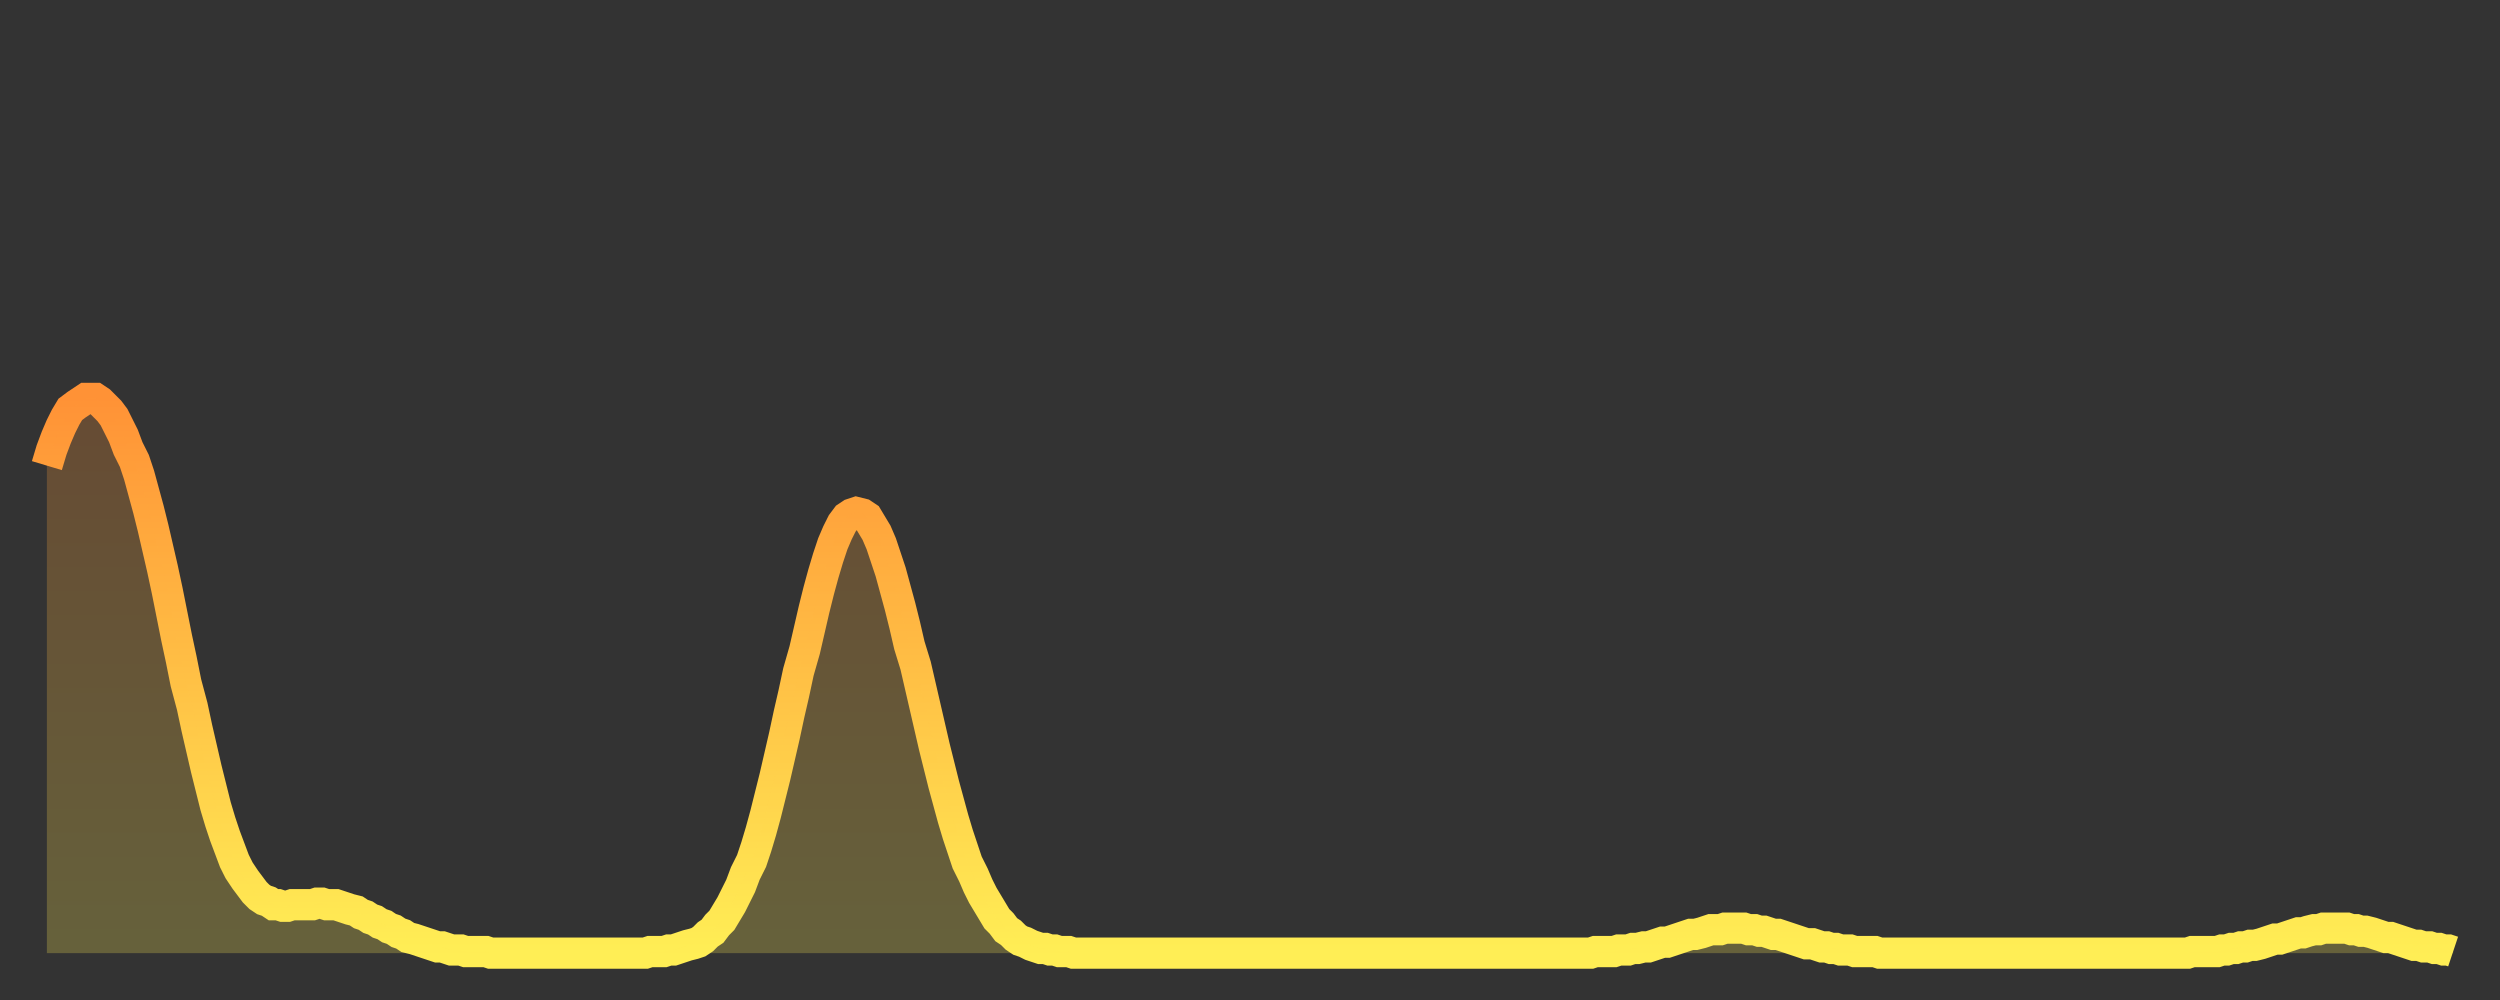
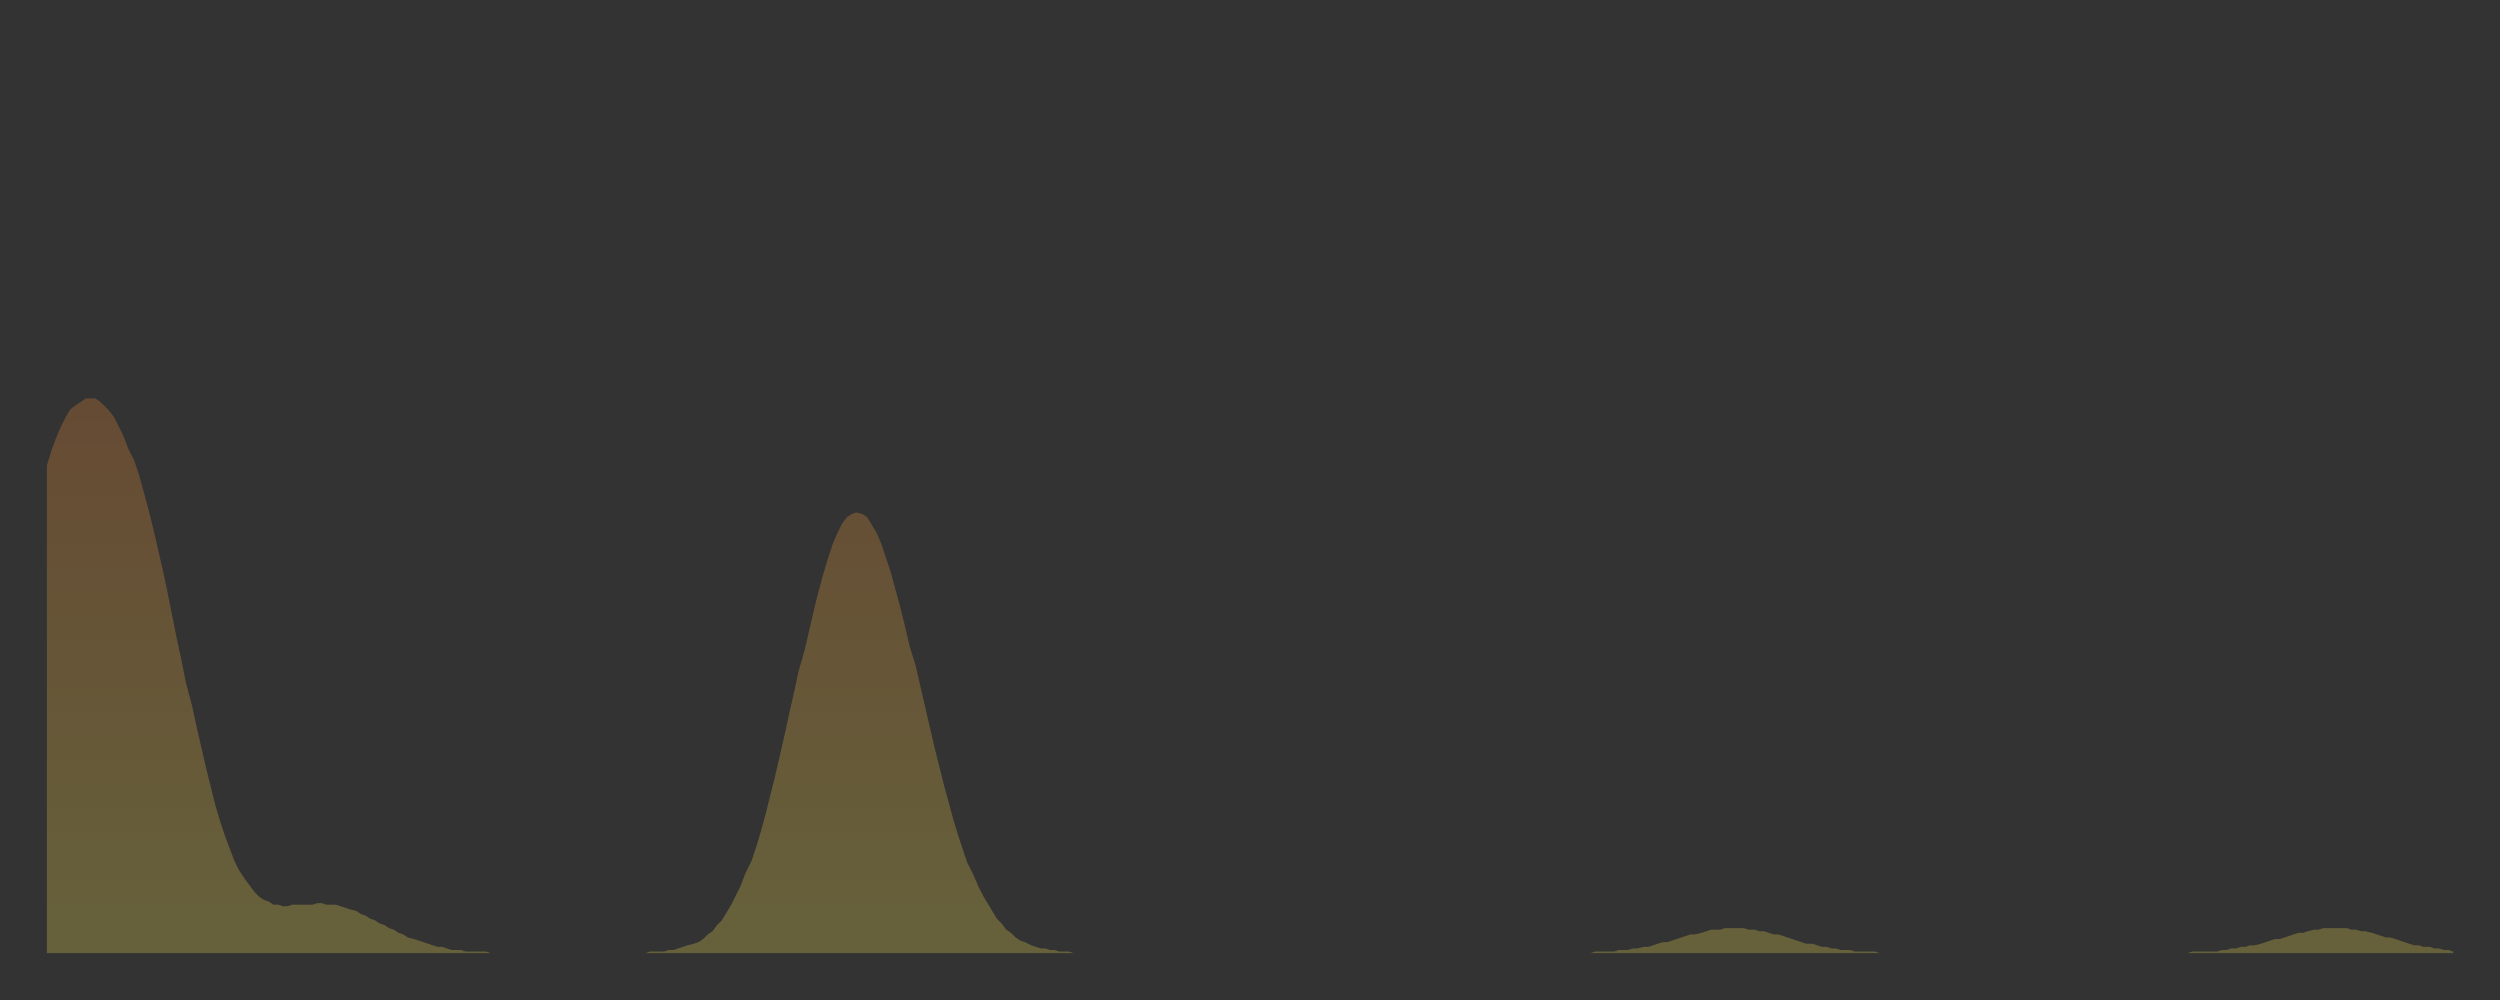
<svg xmlns="http://www.w3.org/2000/svg" baseProfile="full" height="64" version="1.1" width="160">
  <rect width="100%" height="100%" fill="#333333" stroke="none" />
  <defs>
    <linearGradient id="id487306" x1="0" x2="0" y1="0" y2="1">
      <stop offset="0%" stop-color="#ff9236" />
      <stop offset="50%" stop-color="#ffc045" />
      <stop offset="100%" stop-color="#ffee55" />
    </linearGradient>
  </defs>
  <g transform="translate(3,3)">
    <g>
-       <path d="M 0.0 26.8 L 0.3 25.8 0.6 25.0 0.9 24.3 1.2 23.7 1.5 23.2 1.9 22.9 2.2 22.7 2.5 22.5 2.8 22.5 3.1 22.5 3.4 22.7 3.7 23.0 4.0 23.3 4.3 23.7 4.6 24.3 4.9 24.9 5.2 25.7 5.6 26.5 5.9 27.4 6.2 28.5 6.5 29.6 6.8 30.8 7.1 32.1 7.4 33.4 7.7 34.8 8.0 36.3 8.3 37.8 8.6 39.2 8.9 40.7 9.3 42.2 9.6 43.6 9.9 44.9 10.2 46.2 10.5 47.4 10.8 48.6 11.1 49.6 11.4 50.5 11.7 51.3 12.0 52.1 12.3 52.7 12.7 53.3 13.0 53.7 13.3 54.1 13.6 54.4 13.9 54.6 14.2 54.7 14.5 54.9 14.8 54.9 15.1 55.0 15.4 55.0 15.7 54.9 16.0 54.9 16.4 54.9 16.7 54.9 17.0 54.9 17.3 54.8 17.6 54.8 17.9 54.9 18.2 54.9 18.5 54.9 18.8 55.0 19.1 55.1 19.4 55.2 19.8 55.3 20.1 55.5 20.4 55.6 20.7 55.8 21.0 55.9 21.3 56.1 21.6 56.2 21.9 56.4 22.2 56.5 22.5 56.7 22.8 56.8 23.1 57.0 23.5 57.1 23.8 57.2 24.1 57.3 24.4 57.4 24.7 57.5 25.0 57.6 25.3 57.6 25.6 57.7 25.9 57.8 26.2 57.8 26.5 57.8 26.8 57.9 27.2 57.9 27.5 57.9 27.8 57.9 28.1 57.9 28.4 58.0 28.7 58.0 29.0 58.0 29.3 58.0 29.6 58.0 29.9 58.0 30.2 58.0 30.6 58.0 30.9 58.0 31.2 58.0 31.5 58.0 31.8 58.0 32.1 58.0 32.4 58.0 32.7 58.0 33.0 58.0 33.3 58.0 33.6 58.0 33.9 58.0 34.3 58.0 34.6 58.0 34.9 58.0 35.2 58.0 35.5 58.0 35.8 58.0 36.1 58.0 36.4 58.0 36.7 58.0 37.0 58.0 37.3 58.0 37.7 58.0 38.0 58.0 38.3 58.0 38.6 57.9 38.9 57.9 39.2 57.9 39.5 57.9 39.8 57.8 40.1 57.8 40.4 57.7 40.7 57.6 41.0 57.5 41.4 57.4 41.7 57.3 42.0 57.1 42.3 56.8 42.6 56.6 42.9 56.2 43.2 55.9 43.5 55.4 43.8 54.9 44.1 54.3 44.4 53.7 44.7 52.9 45.1 52.1 45.4 51.2 45.7 50.2 46.0 49.1 46.3 47.9 46.6 46.7 46.9 45.4 47.2 44.1 47.5 42.7 47.8 41.4 48.1 40.0 48.5 38.6 48.8 37.3 49.1 36.0 49.4 34.8 49.7 33.7 50.0 32.7 50.3 31.8 50.6 31.1 50.9 30.5 51.2 30.1 51.5 29.9 51.8 29.8 52.2 29.9 52.5 30.1 52.8 30.6 53.1 31.1 53.4 31.8 53.7 32.7 54.0 33.6 54.3 34.7 54.6 35.8 54.9 37.0 55.2 38.3 55.6 39.6 55.9 40.9 56.2 42.2 56.5 43.5 56.8 44.8 57.1 46.0 57.4 47.2 57.7 48.3 58.0 49.4 58.3 50.4 58.6 51.3 58.9 52.2 59.3 53.0 59.6 53.7 59.9 54.3 60.2 54.8 60.5 55.3 60.8 55.8 61.1 56.1 61.4 56.5 61.7 56.7 62.0 57.0 62.3 57.2 62.6 57.3 63.0 57.5 63.3 57.6 63.6 57.7 63.9 57.7 64.2 57.8 64.5 57.8 64.8 57.9 65.1 57.9 65.4 57.9 65.7 58.0 66.0 58.0 66.4 58.0 66.7 58.0 67.0 58.0 67.3 58.0 67.6 58.0 67.9 58.0 68.2 58.0 68.5 58.0 68.8 58.0 69.1 58.0 69.4 58.0 69.7 58.0 70.1 58.0 70.4 58.0 70.7 58.0 71.0 58.0 71.3 58.0 71.6 58.0 71.9 58.0 72.2 58.0 72.5 58.0 72.8 58.0 73.1 58.0 73.5 58.0 73.8 58.0 74.1 58.0 74.4 58.0 74.7 58.0 75.0 58.0 75.3 58.0 75.6 58.0 75.9 58.0 76.2 58.0 76.5 58.0 76.8 58.0 77.2 58.0 77.5 58.0 77.8 58.0 78.1 58.0 78.4 58.0 78.7 58.0 79.0 58.0 79.3 58.0 79.6 58.0 79.9 58.0 80.2 58.0 80.5 58.0 80.9 58.0 81.2 58.0 81.5 58.0 81.8 58.0 82.1 58.0 82.4 58.0 82.7 58.0 83.0 58.0 83.3 58.0 83.6 58.0 83.9 58.0 84.3 58.0 84.6 58.0 84.9 58.0 85.2 58.0 85.5 58.0 85.8 58.0 86.1 58.0 86.4 58.0 86.7 58.0 87.0 58.0 87.3 58.0 87.6 58.0 88.0 58.0 88.3 58.0 88.6 58.0 88.9 58.0 89.2 58.0 89.5 58.0 89.8 58.0 90.1 58.0 90.4 58.0 90.7 58.0 91.0 58.0 91.4 58.0 91.7 58.0 92.0 58.0 92.3 58.0 92.6 58.0 92.9 58.0 93.2 58.0 93.5 58.0 93.8 58.0 94.1 58.0 94.4 58.0 94.7 58.0 95.1 58.0 95.4 58.0 95.7 58.0 96.0 58.0 96.3 58.0 96.6 58.0 96.9 58.0 97.2 58.0 97.5 58.0 97.8 58.0 98.1 58.0 98.4 58.0 98.8 58.0 99.1 57.9 99.4 57.9 99.7 57.9 100.0 57.9 100.3 57.9 100.6 57.8 100.9 57.8 101.2 57.8 101.5 57.7 101.8 57.7 102.2 57.6 102.5 57.6 102.8 57.5 103.1 57.4 103.4 57.3 103.7 57.3 104.0 57.2 104.3 57.1 104.6 57.0 104.9 56.9 105.2 56.8 105.5 56.8 105.9 56.7 106.2 56.6 106.5 56.5 106.8 56.5 107.1 56.5 107.4 56.4 107.7 56.4 108.0 56.4 108.3 56.4 108.6 56.4 108.9 56.5 109.3 56.5 109.6 56.6 109.9 56.6 110.2 56.7 110.5 56.8 110.8 56.8 111.1 56.9 111.4 57.0 111.7 57.1 112.0 57.2 112.3 57.3 112.6 57.4 113.0 57.4 113.3 57.5 113.6 57.6 113.9 57.6 114.2 57.7 114.5 57.7 114.8 57.8 115.1 57.8 115.4 57.8 115.7 57.9 116.0 57.9 116.3 57.9 116.7 57.9 117.0 57.9 117.3 58.0 117.6 58.0 117.9 58.0 118.2 58.0 118.5 58.0 118.8 58.0 119.1 58.0 119.4 58.0 119.7 58.0 120.1 58.0 120.4 58.0 120.7 58.0 121.0 58.0 121.3 58.0 121.6 58.0 121.9 58.0 122.2 58.0 122.5 58.0 122.8 58.0 123.1 58.0 123.4 58.0 123.8 58.0 124.1 58.0 124.4 58.0 124.7 58.0 125.0 58.0 125.3 58.0 125.6 58.0 125.9 58.0 126.2 58.0 126.5 58.0 126.8 58.0 127.2 58.0 127.5 58.0 127.8 58.0 128.1 58.0 128.4 58.0 128.7 58.0 129.0 58.0 129.3 58.0 129.6 58.0 129.9 58.0 130.2 58.0 130.5 58.0 130.9 58.0 131.2 58.0 131.5 58.0 131.8 58.0 132.1 58.0 132.4 58.0 132.7 58.0 133.0 58.0 133.3 58.0 133.6 58.0 133.9 58.0 134.2 58.0 134.6 58.0 134.9 58.0 135.2 58.0 135.5 58.0 135.8 58.0 136.1 58.0 136.4 58.0 136.7 58.0 137.0 58.0 137.3 57.9 137.6 57.9 138.0 57.9 138.3 57.9 138.6 57.9 138.9 57.9 139.2 57.8 139.5 57.8 139.8 57.7 140.1 57.7 140.4 57.6 140.7 57.6 141.0 57.5 141.3 57.5 141.7 57.4 142.0 57.3 142.3 57.2 142.6 57.1 142.9 57.1 143.2 57.0 143.5 56.9 143.8 56.8 144.1 56.7 144.4 56.7 144.7 56.6 145.1 56.5 145.4 56.5 145.7 56.4 146.0 56.4 146.3 56.4 146.6 56.4 146.9 56.4 147.2 56.4 147.5 56.5 147.8 56.5 148.1 56.6 148.4 56.6 148.8 56.7 149.1 56.8 149.4 56.9 149.7 57.0 150.0 57.0 150.3 57.1 150.6 57.2 150.9 57.3 151.2 57.4 151.5 57.5 151.8 57.5 152.1 57.6 152.5 57.6 152.8 57.7 153.1 57.7 153.4 57.8 153.7 57.8 154.0 57.9" fill="none" id="graph-curve" opacity="1" stroke="url(#id487306)" stroke-width="2" />
      <path d="M 0 58 L 0.0 26.8 0.3 25.8 0.6 25.0 0.9 24.3 1.2 23.7 1.5 23.2 1.9 22.9 2.2 22.7 2.5 22.5 2.8 22.5 3.1 22.5 3.4 22.7 3.7 23.0 4.0 23.3 4.3 23.7 4.6 24.3 4.9 24.9 5.2 25.7 5.6 26.5 5.9 27.4 6.2 28.5 6.5 29.6 6.8 30.8 7.1 32.1 7.4 33.4 7.7 34.8 8.0 36.3 8.3 37.8 8.6 39.2 8.9 40.7 9.3 42.2 9.6 43.6 9.9 44.9 10.2 46.2 10.5 47.4 10.8 48.6 11.1 49.6 11.4 50.5 11.7 51.3 12.0 52.1 12.3 52.7 12.7 53.3 13.0 53.7 13.3 54.1 13.6 54.4 13.9 54.6 14.2 54.7 14.5 54.9 14.8 54.9 15.1 55.0 15.4 55.0 15.7 54.9 16.0 54.9 16.4 54.9 16.7 54.9 17.0 54.9 17.3 54.8 17.6 54.8 17.9 54.9 18.2 54.9 18.5 54.9 18.8 55.0 19.1 55.1 19.4 55.2 19.8 55.3 20.1 55.5 20.4 55.6 20.7 55.8 21.0 55.9 21.3 56.1 21.6 56.2 21.9 56.4 22.2 56.5 22.5 56.7 22.8 56.8 23.1 57.0 23.5 57.1 23.8 57.2 24.1 57.3 24.4 57.4 24.7 57.5 25.0 57.6 25.3 57.6 25.6 57.7 25.9 57.8 26.2 57.8 26.5 57.8 26.8 57.9 27.2 57.9 27.5 57.9 27.8 57.9 28.1 57.9 28.4 58.0 28.7 58.0 29.0 58.0 29.3 58.0 29.6 58.0 29.9 58.0 30.2 58.0 30.6 58.0 30.9 58.0 31.2 58.0 31.5 58.0 31.8 58.0 32.1 58.0 32.4 58.0 32.7 58.0 33.0 58.0 33.3 58.0 33.6 58.0 33.9 58.0 34.3 58.0 34.6 58.0 34.9 58.0 35.2 58.0 35.5 58.0 35.8 58.0 36.1 58.0 36.4 58.0 36.7 58.0 37.0 58.0 37.3 58.0 37.7 58.0 38.0 58.0 38.3 58.0 38.6 57.9 38.9 57.9 39.2 57.9 39.5 57.9 39.8 57.8 40.1 57.8 40.4 57.7 40.7 57.6 41.0 57.5 41.4 57.4 41.7 57.3 42.0 57.1 42.3 56.8 42.6 56.6 42.9 56.2 43.2 55.9 43.5 55.4 43.8 54.9 44.1 54.3 44.4 53.7 44.7 52.9 45.1 52.1 45.4 51.2 45.7 50.2 46.0 49.1 46.3 47.9 46.6 46.7 46.9 45.4 47.2 44.1 47.5 42.7 47.8 41.4 48.1 40.0 48.5 38.6 48.8 37.3 49.1 36.0 49.4 34.8 49.7 33.7 50.0 32.7 50.3 31.8 50.6 31.1 50.9 30.5 51.2 30.1 51.5 29.9 51.8 29.8 52.2 29.9 52.5 30.1 52.8 30.6 53.1 31.1 53.4 31.8 53.7 32.7 54.0 33.6 54.3 34.7 54.6 35.8 54.9 37.0 55.2 38.3 55.6 39.6 55.9 40.9 56.2 42.2 56.5 43.5 56.8 44.8 57.1 46.0 57.4 47.2 57.7 48.3 58.0 49.4 58.3 50.4 58.6 51.3 58.9 52.2 59.3 53.0 59.6 53.7 59.9 54.3 60.2 54.8 60.5 55.3 60.8 55.8 61.1 56.1 61.4 56.5 61.7 56.7 62.0 57.0 62.3 57.2 62.6 57.3 63.0 57.5 63.3 57.6 63.6 57.7 63.9 57.7 64.2 57.8 64.5 57.8 64.8 57.9 65.1 57.9 65.4 57.9 65.7 58.0 66.0 58.0 66.4 58.0 66.7 58.0 67.0 58.0 67.3 58.0 67.6 58.0 67.9 58.0 68.2 58.0 68.5 58.0 68.8 58.0 69.1 58.0 69.4 58.0 69.7 58.0 70.1 58.0 70.4 58.0 70.7 58.0 71.0 58.0 71.3 58.0 71.6 58.0 71.9 58.0 72.2 58.0 72.5 58.0 72.8 58.0 73.1 58.0 73.5 58.0 73.8 58.0 74.1 58.0 74.4 58.0 74.7 58.0 75.0 58.0 75.3 58.0 75.6 58.0 75.9 58.0 76.2 58.0 76.5 58.0 76.8 58.0 77.2 58.0 77.5 58.0 77.8 58.0 78.1 58.0 78.4 58.0 78.7 58.0 79.0 58.0 79.3 58.0 79.6 58.0 79.9 58.0 80.2 58.0 80.5 58.0 80.9 58.0 81.2 58.0 81.5 58.0 81.8 58.0 82.1 58.0 82.4 58.0 82.7 58.0 83.0 58.0 83.3 58.0 83.6 58.0 83.9 58.0 84.3 58.0 84.6 58.0 84.9 58.0 85.2 58.0 85.5 58.0 85.8 58.0 86.1 58.0 86.4 58.0 86.7 58.0 87.0 58.0 87.3 58.0 87.6 58.0 88.0 58.0 88.3 58.0 88.6 58.0 88.9 58.0 89.2 58.0 89.5 58.0 89.8 58.0 90.1 58.0 90.4 58.0 90.7 58.0 91.0 58.0 91.4 58.0 91.7 58.0 92.0 58.0 92.3 58.0 92.6 58.0 92.9 58.0 93.2 58.0 93.5 58.0 93.8 58.0 94.1 58.0 94.4 58.0 94.7 58.0 95.1 58.0 95.4 58.0 95.7 58.0 96.0 58.0 96.3 58.0 96.6 58.0 96.9 58.0 97.2 58.0 97.5 58.0 97.8 58.0 98.1 58.0 98.4 58.0 98.8 58.0 99.1 57.9 99.4 57.9 99.7 57.9 100.0 57.9 100.3 57.9 100.6 57.8 100.9 57.8 101.2 57.8 101.5 57.7 101.8 57.7 102.2 57.6 102.5 57.6 102.8 57.5 103.1 57.4 103.4 57.3 103.7 57.3 104.0 57.2 104.3 57.1 104.6 57.0 104.9 56.9 105.2 56.8 105.5 56.8 105.9 56.7 106.2 56.6 106.5 56.5 106.8 56.5 107.1 56.5 107.4 56.4 107.7 56.4 108.0 56.4 108.3 56.4 108.6 56.4 108.9 56.5 109.3 56.5 109.6 56.6 109.9 56.6 110.2 56.7 110.5 56.8 110.8 56.8 111.1 56.9 111.4 57.0 111.7 57.1 112.0 57.2 112.3 57.3 112.6 57.4 113.0 57.4 113.3 57.5 113.6 57.6 113.9 57.6 114.2 57.7 114.5 57.7 114.8 57.8 115.1 57.8 115.4 57.8 115.7 57.9 116.0 57.9 116.3 57.9 116.7 57.9 117.0 57.9 117.3 58.0 117.6 58.0 117.9 58.0 118.2 58.0 118.5 58.0 118.8 58.0 119.1 58.0 119.4 58.0 119.7 58.0 120.1 58.0 120.4 58.0 120.7 58.0 121.0 58.0 121.3 58.0 121.6 58.0 121.9 58.0 122.2 58.0 122.5 58.0 122.8 58.0 123.1 58.0 123.4 58.0 123.8 58.0 124.1 58.0 124.4 58.0 124.7 58.0 125.0 58.0 125.3 58.0 125.6 58.0 125.9 58.0 126.2 58.0 126.5 58.0 126.8 58.0 127.2 58.0 127.5 58.0 127.8 58.0 128.1 58.0 128.4 58.0 128.7 58.0 129.0 58.0 129.3 58.0 129.6 58.0 129.9 58.0 130.2 58.0 130.5 58.0 130.9 58.0 131.2 58.0 131.5 58.0 131.8 58.0 132.1 58.0 132.4 58.0 132.7 58.0 133.0 58.0 133.3 58.0 133.6 58.0 133.9 58.0 134.2 58.0 134.6 58.0 134.9 58.0 135.2 58.0 135.5 58.0 135.8 58.0 136.1 58.0 136.4 58.0 136.7 58.0 137.0 58.0 137.3 57.9 137.6 57.9 138.0 57.9 138.3 57.9 138.6 57.9 138.9 57.9 139.2 57.8 139.5 57.8 139.8 57.7 140.1 57.7 140.4 57.6 140.7 57.6 141.0 57.5 141.3 57.5 141.7 57.4 142.0 57.3 142.3 57.2 142.6 57.1 142.9 57.1 143.2 57.0 143.5 56.9 143.8 56.8 144.1 56.7 144.4 56.7 144.7 56.6 145.1 56.5 145.4 56.5 145.7 56.4 146.0 56.4 146.3 56.4 146.6 56.4 146.9 56.4 147.2 56.4 147.5 56.5 147.8 56.5 148.1 56.6 148.4 56.6 148.8 56.7 149.1 56.8 149.4 56.9 149.7 57.0 150.0 57.0 150.3 57.1 150.6 57.2 150.9 57.3 151.2 57.4 151.5 57.5 151.8 57.5 152.1 57.6 152.5 57.6 152.8 57.7 153.1 57.7 153.4 57.8 153.7 57.8 154.0 57.9 154 58" fill="url(#id487306)" fill-opacity=".25" id="graph-shadow" />
    </g>
  </g>
</svg>